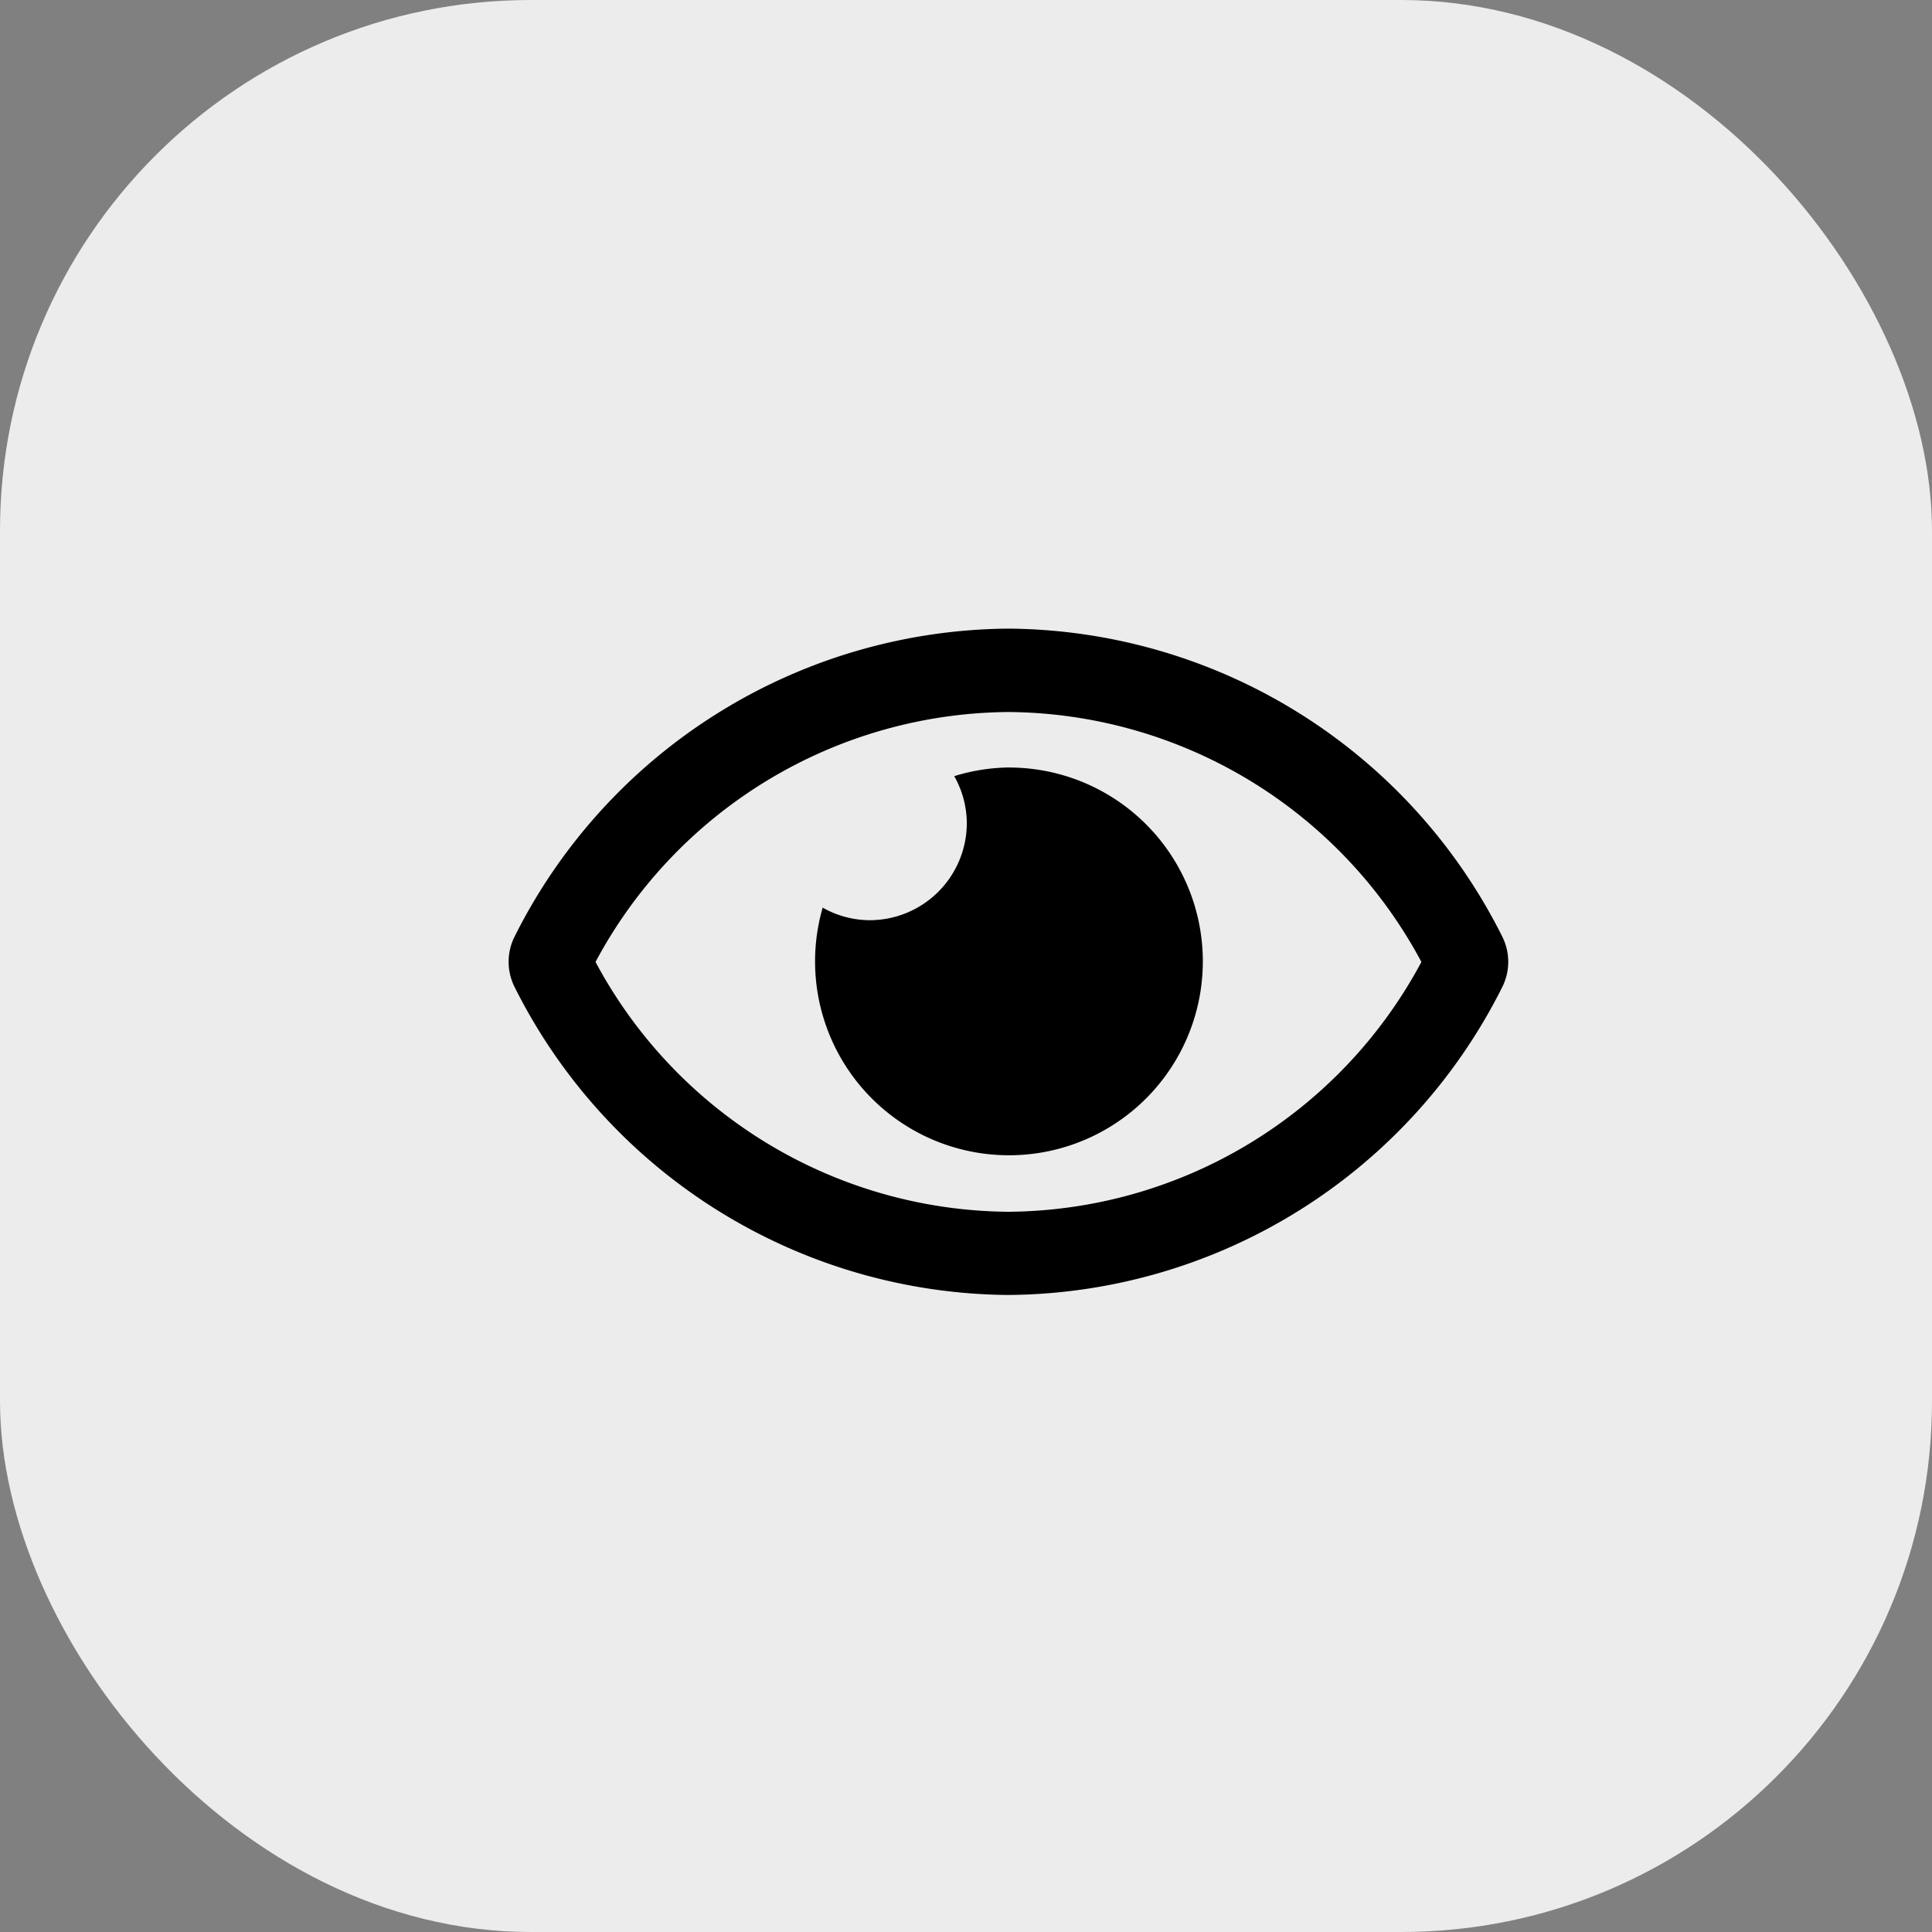
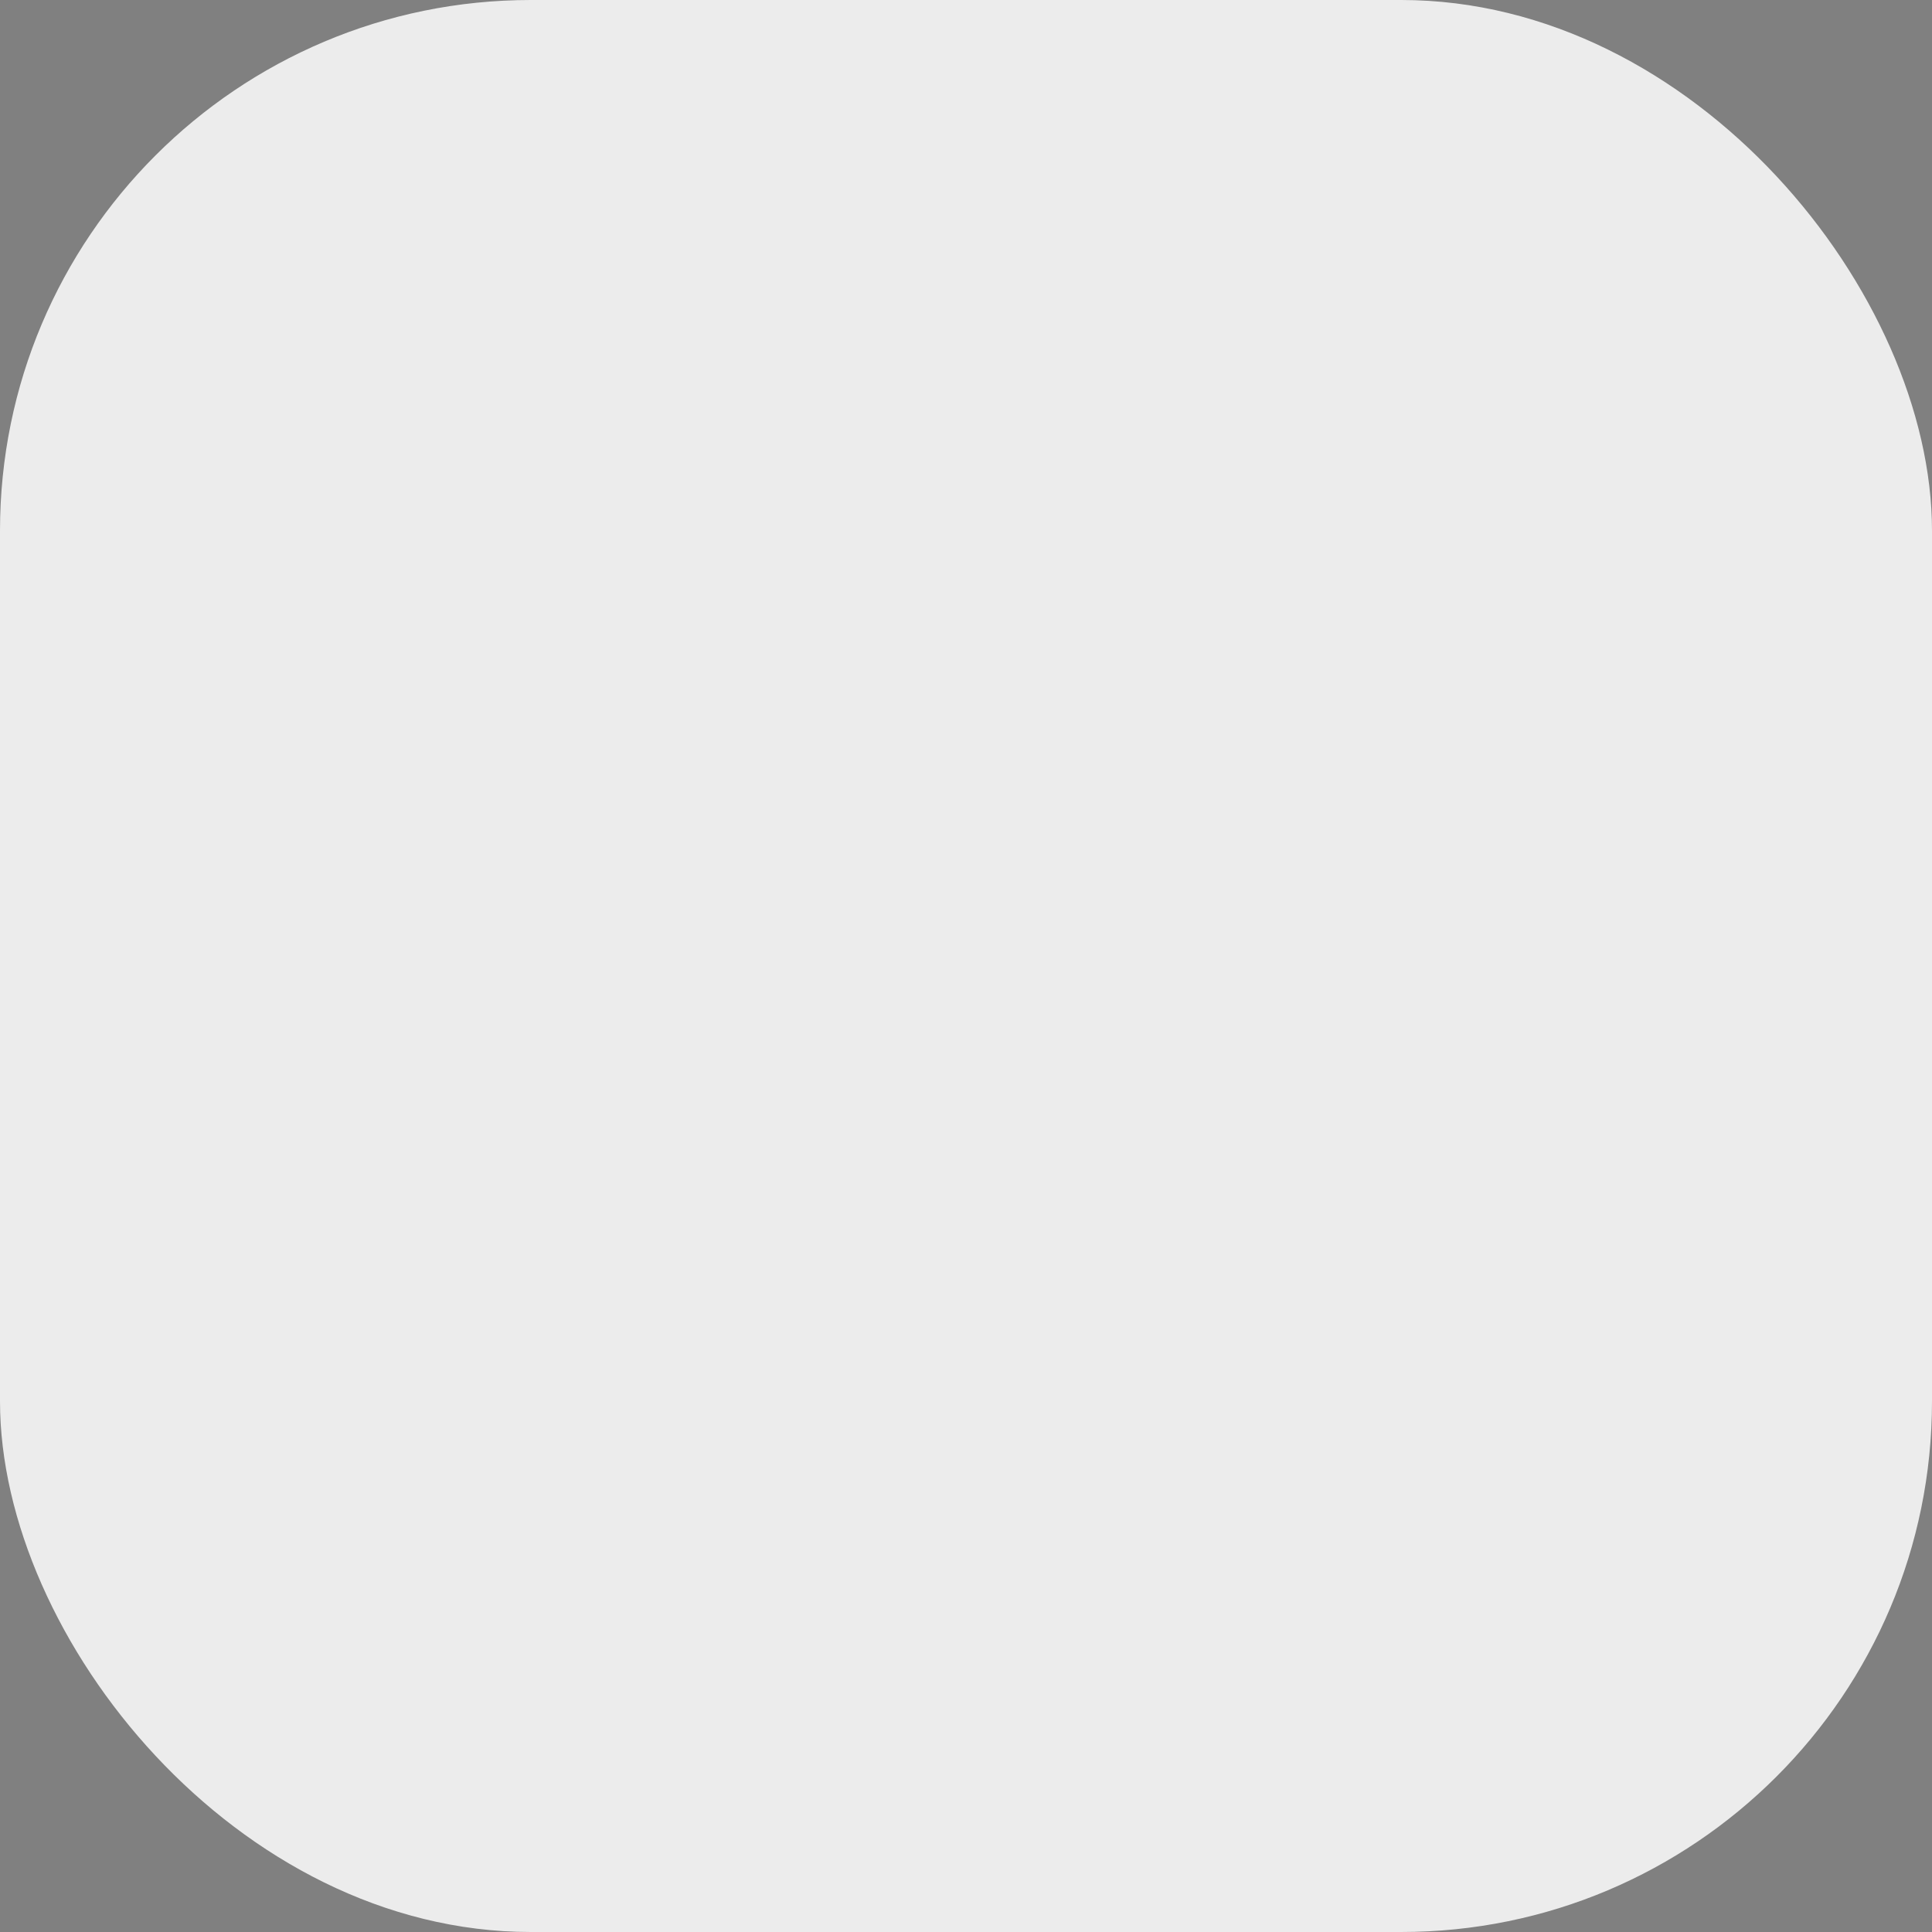
<svg xmlns="http://www.w3.org/2000/svg" width="91" height="91" viewBox="0 0 91 91">
  <rect x="0" y="0" width="91" height="91" fill="#808080" stroke="none" />
  <rect id="Rectangle_7" data-name="Rectangle 7" width="91" height="91" rx="25" fill="#ececec" />
-   <path id="eye-regular" d="M23.544,70.54a9.069,9.069,0,0,0-2.554.409,4.529,4.529,0,0,1,.592,2.207A4.578,4.578,0,0,1,17,77.734a4.529,4.529,0,0,1-2.207-.592,9.132,9.132,0,1,0,8.747-6.6ZM46.8,78.5A26.22,26.22,0,0,0,23.544,64,26.224,26.224,0,0,0,.285,78.5a2.645,2.645,0,0,0,0,2.386,26.22,26.22,0,0,0,23.259,14.5A26.224,26.224,0,0,0,46.8,80.888a2.645,2.645,0,0,0,0-2.386ZM23.544,91.467A22.238,22.238,0,0,1,4.094,79.7a22.237,22.237,0,0,1,19.45-11.772A22.237,22.237,0,0,1,42.994,79.7,22.236,22.236,0,0,1,23.544,91.467Z" transform="translate(23.956 -34.391)" />
</svg>